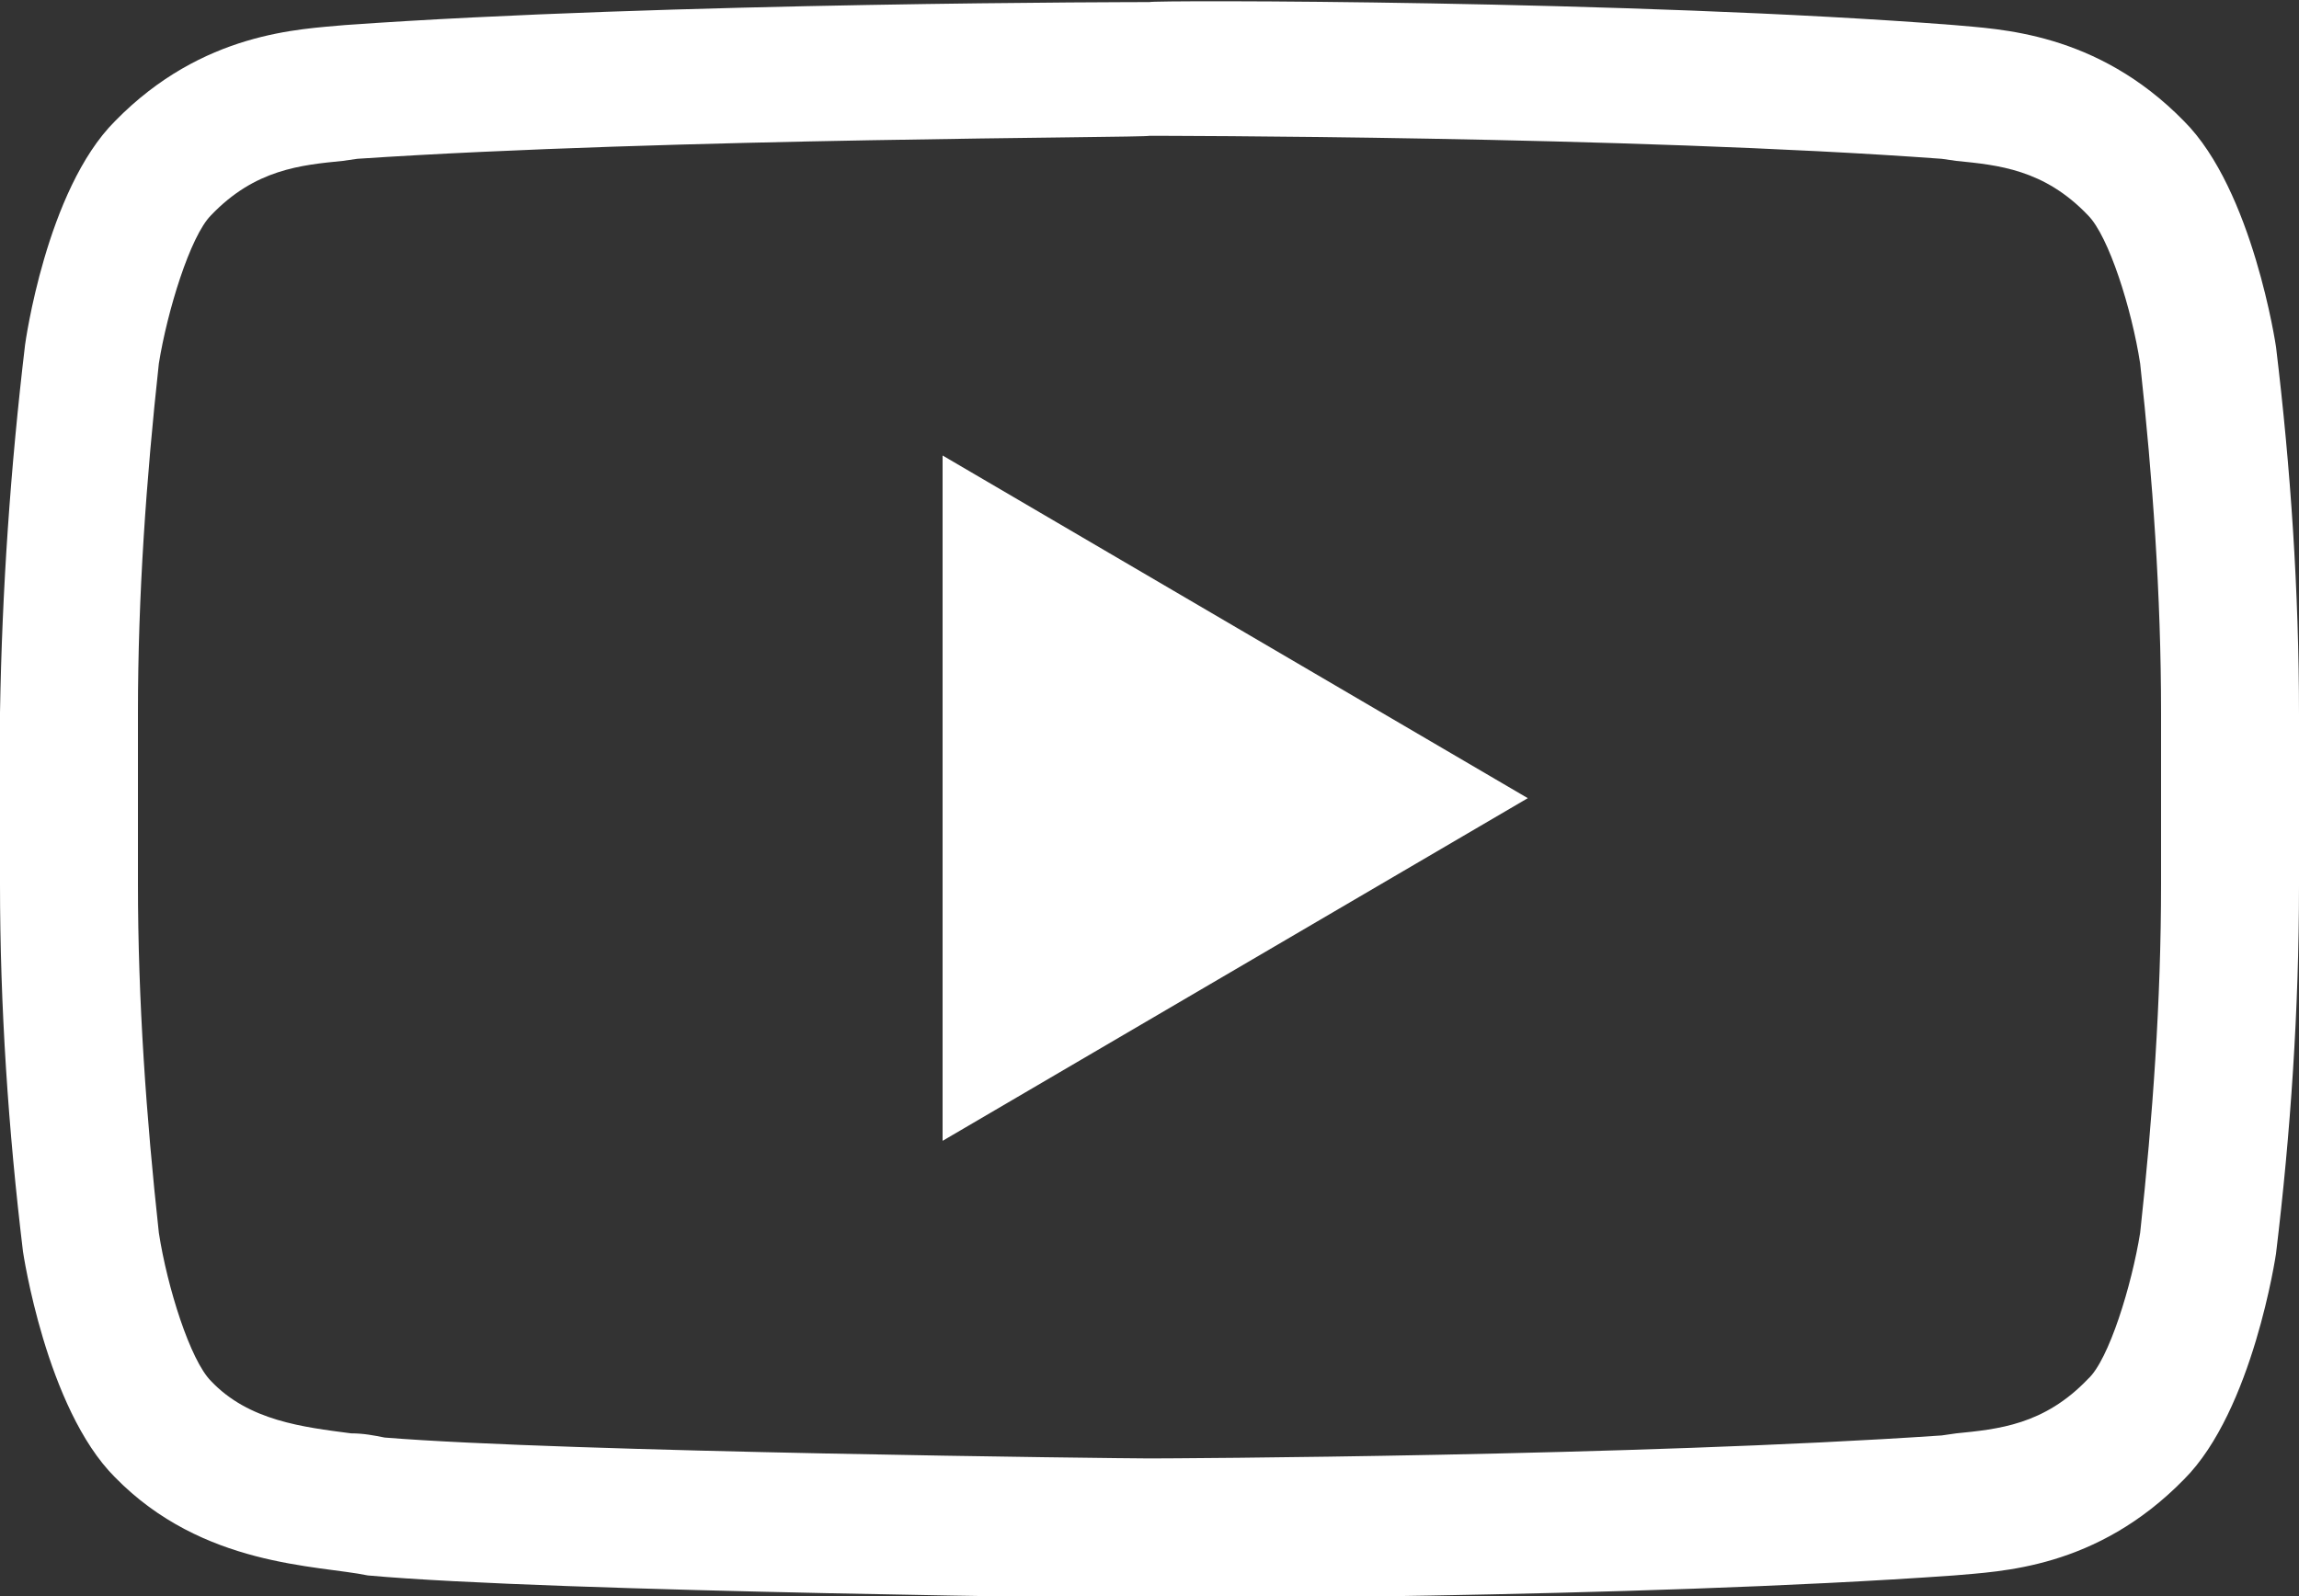
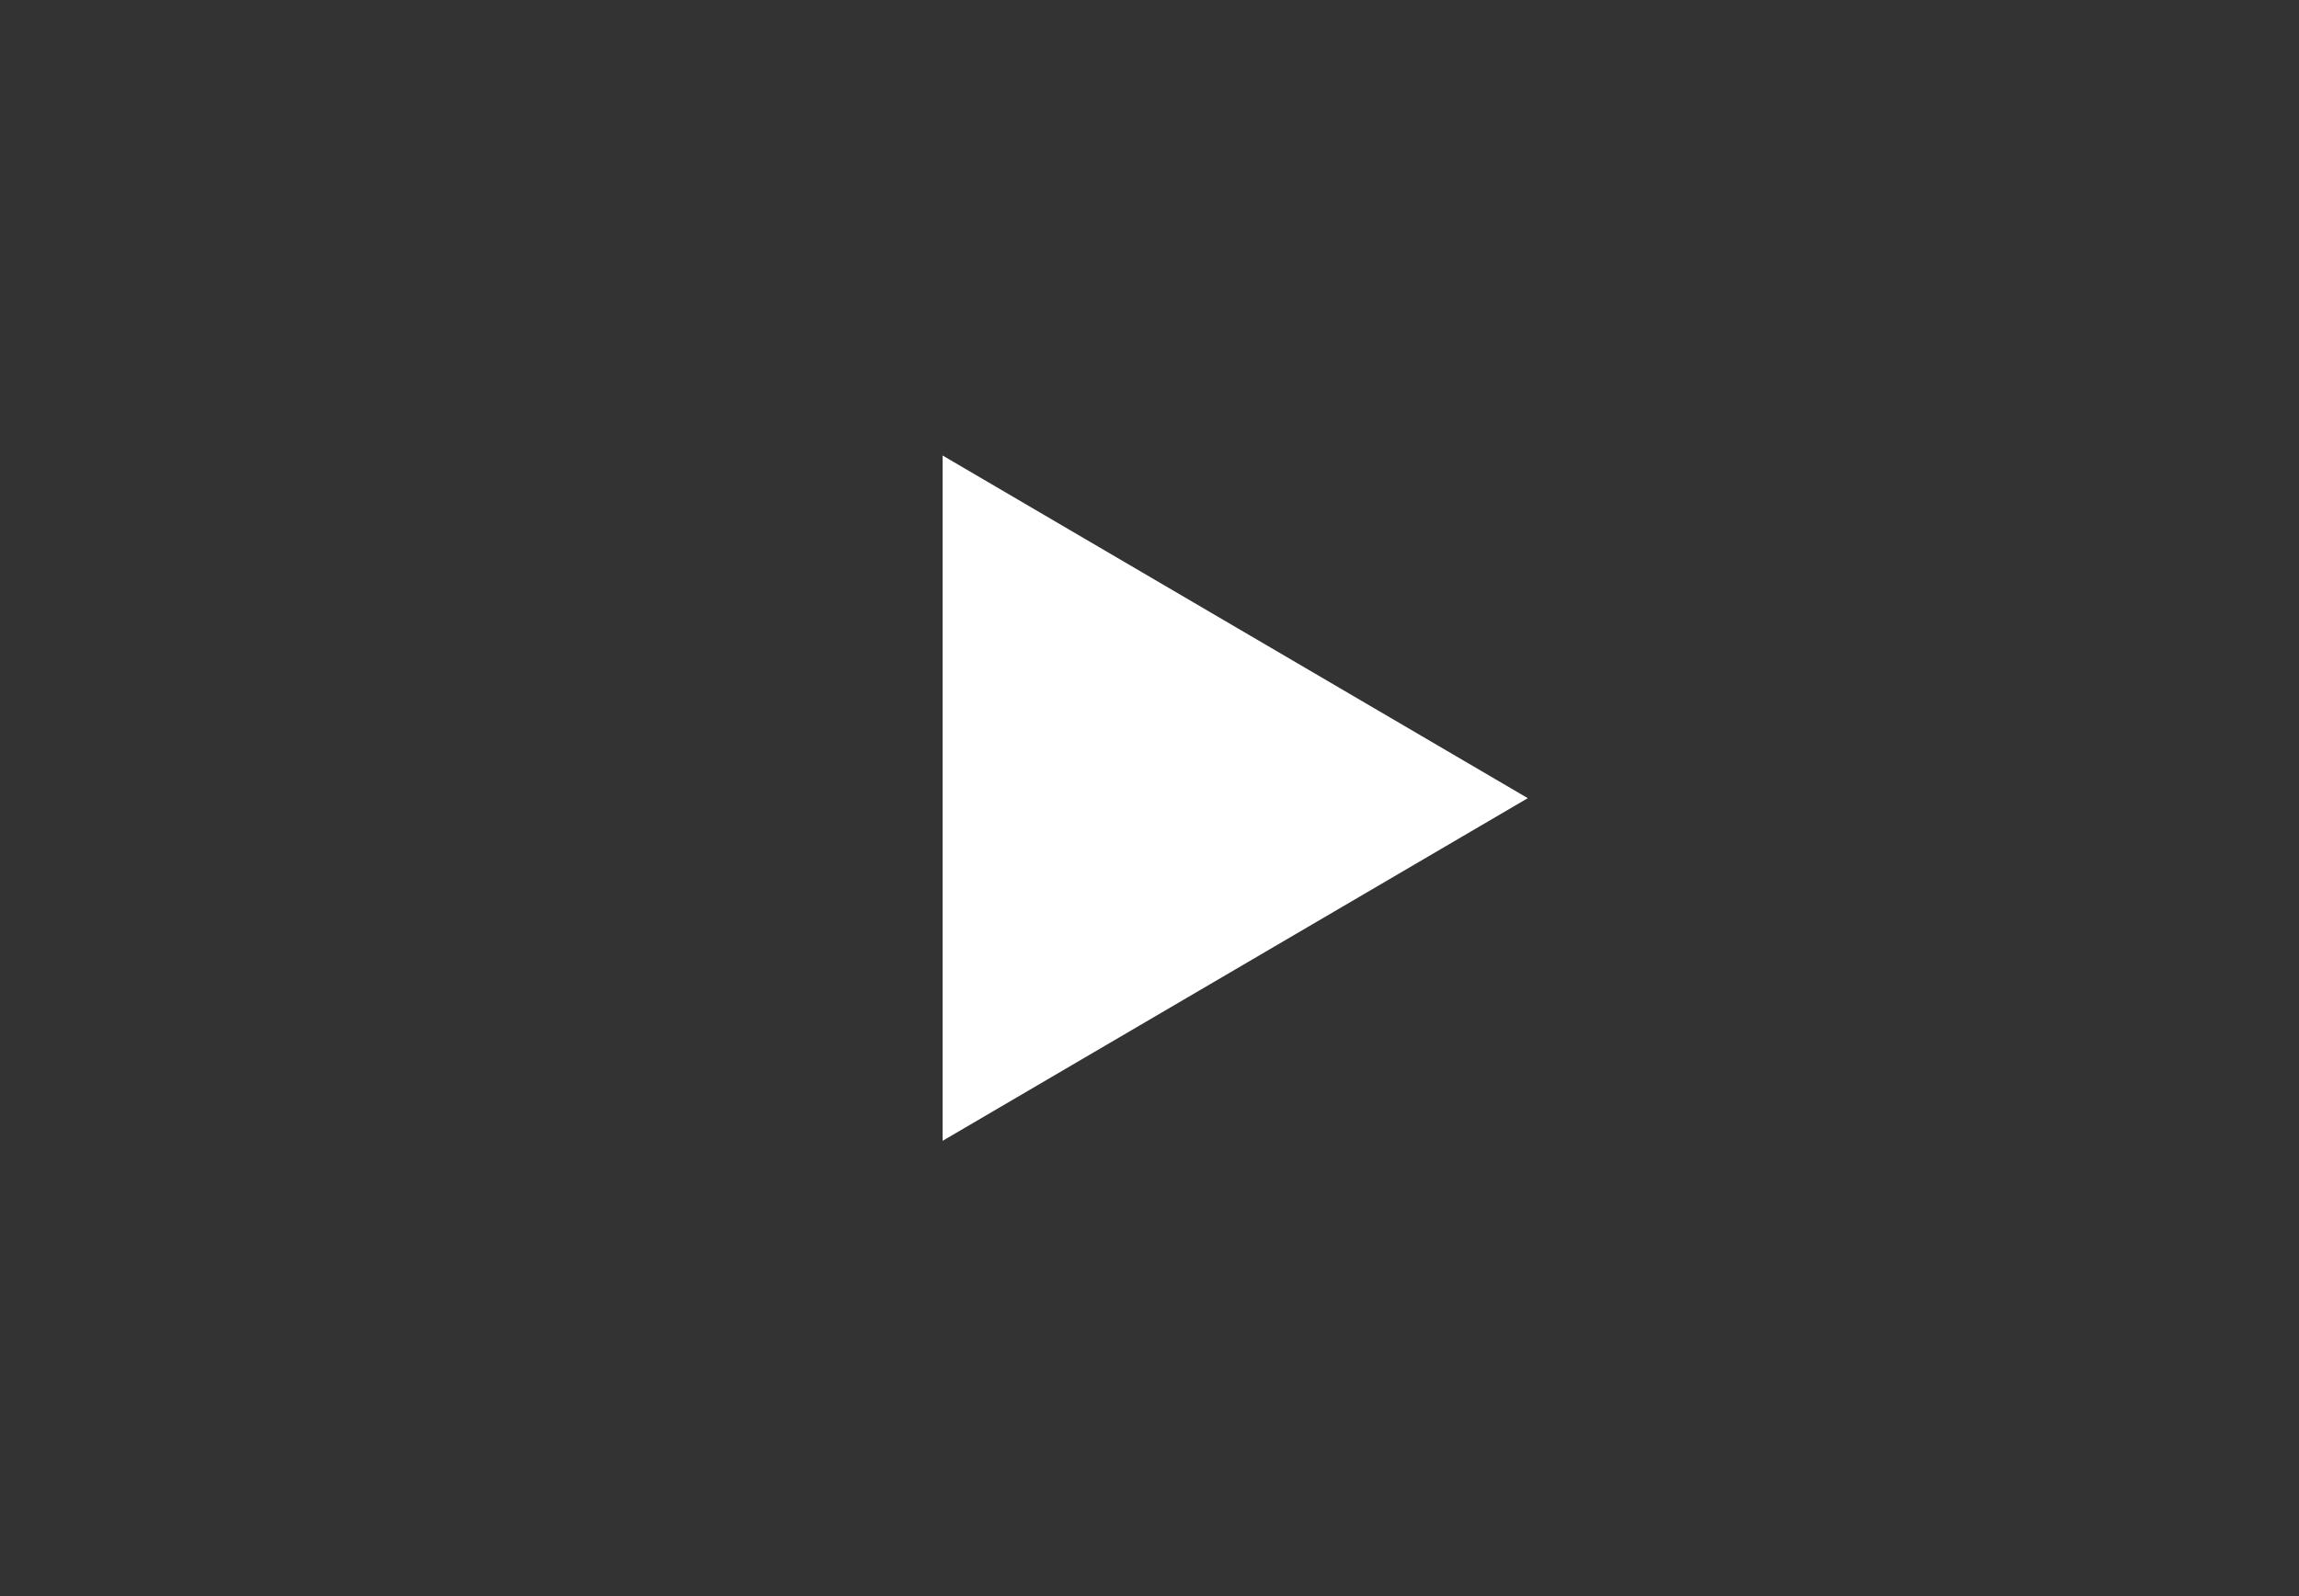
<svg xmlns="http://www.w3.org/2000/svg" version="1.1" id="Layer_1" x="0px" y="0px" viewBox="0 0 110 76.4" style="enable-background:new 0 0 110 76.4;" xml:space="preserve">
  <rect x="0" y="0" width="110" height="76.4" fill="#333333" stroke="none" />
  <style type="text/css">
	.st0{fill:#FFFFFF;}
</style>
-   <path class="st0" d="M55,6.5c0.2,0,22.9,0,37.9,1.1l0.7,0.1c2,0.2,4.2,0.4,6.3,2.6l0,0l0,0c1,1,2.1,4.5,2.5,7.1  c0.6,5.5,1,11.1,1,16.7v8.2c0,5.6-0.4,11.2-1,16.7c-0.4,2.5-1.5,6.1-2.5,7l0,0l0,0c-2.1,2.2-4.3,2.4-6.3,2.6l-0.7,0.1  c-14.7,1-36.9,1.1-37.9,1.1c-1.2,0-28-0.3-36.6-1c-0.5-0.1-1-0.2-1.6-0.2c-2.3-0.3-4.9-0.6-6.7-2.5l0,0l0,0c-1-1-2.1-4.5-2.5-7.1  c-0.6-5.5-1-11.1-1-16.7v-8.2c0-5.6,0.4-11.2,1-16.7c0.4-2.5,1.5-6.1,2.5-7.1l0,0l0,0c2.1-2.2,4.3-2.4,6.3-2.6l0.7-0.1  C32.1,6.6,54.8,6.6,55,6.5L55,6.5 M55,0.1L55,0.1c0,0-23.1,0-38.5,1.1c-2.1,0.2-6.8,0.3-11,4.6C2.2,9.1,1.2,16.5,1.2,16.5  C0.5,22.4,0.1,28.2,0,34.1v8.2c0,5.9,0.4,11.8,1.1,17.6c0,0,1.1,7.5,4.4,10.8c4.2,4.3,9.7,4.2,12.1,4.7c8.8,0.8,37.4,1.1,37.4,1.1  s23.1,0,38.5-1.1c2.2-0.2,6.8-0.3,11-4.6c3.3-3.3,4.4-10.8,4.4-10.8c0.7-5.8,1.1-11.7,1.1-17.6v-8.2c0-5.9-0.4-11.8-1.1-17.6  c0,0-1.1-7.5-4.4-10.8c-4.2-4.3-8.9-4.4-11-4.6C78.1,0,55,0,55,0.1L55,0.1z" />
  <polygon class="st0" points="45.1,21.8 45.1,54.6 73.1,38.2 " />
</svg>